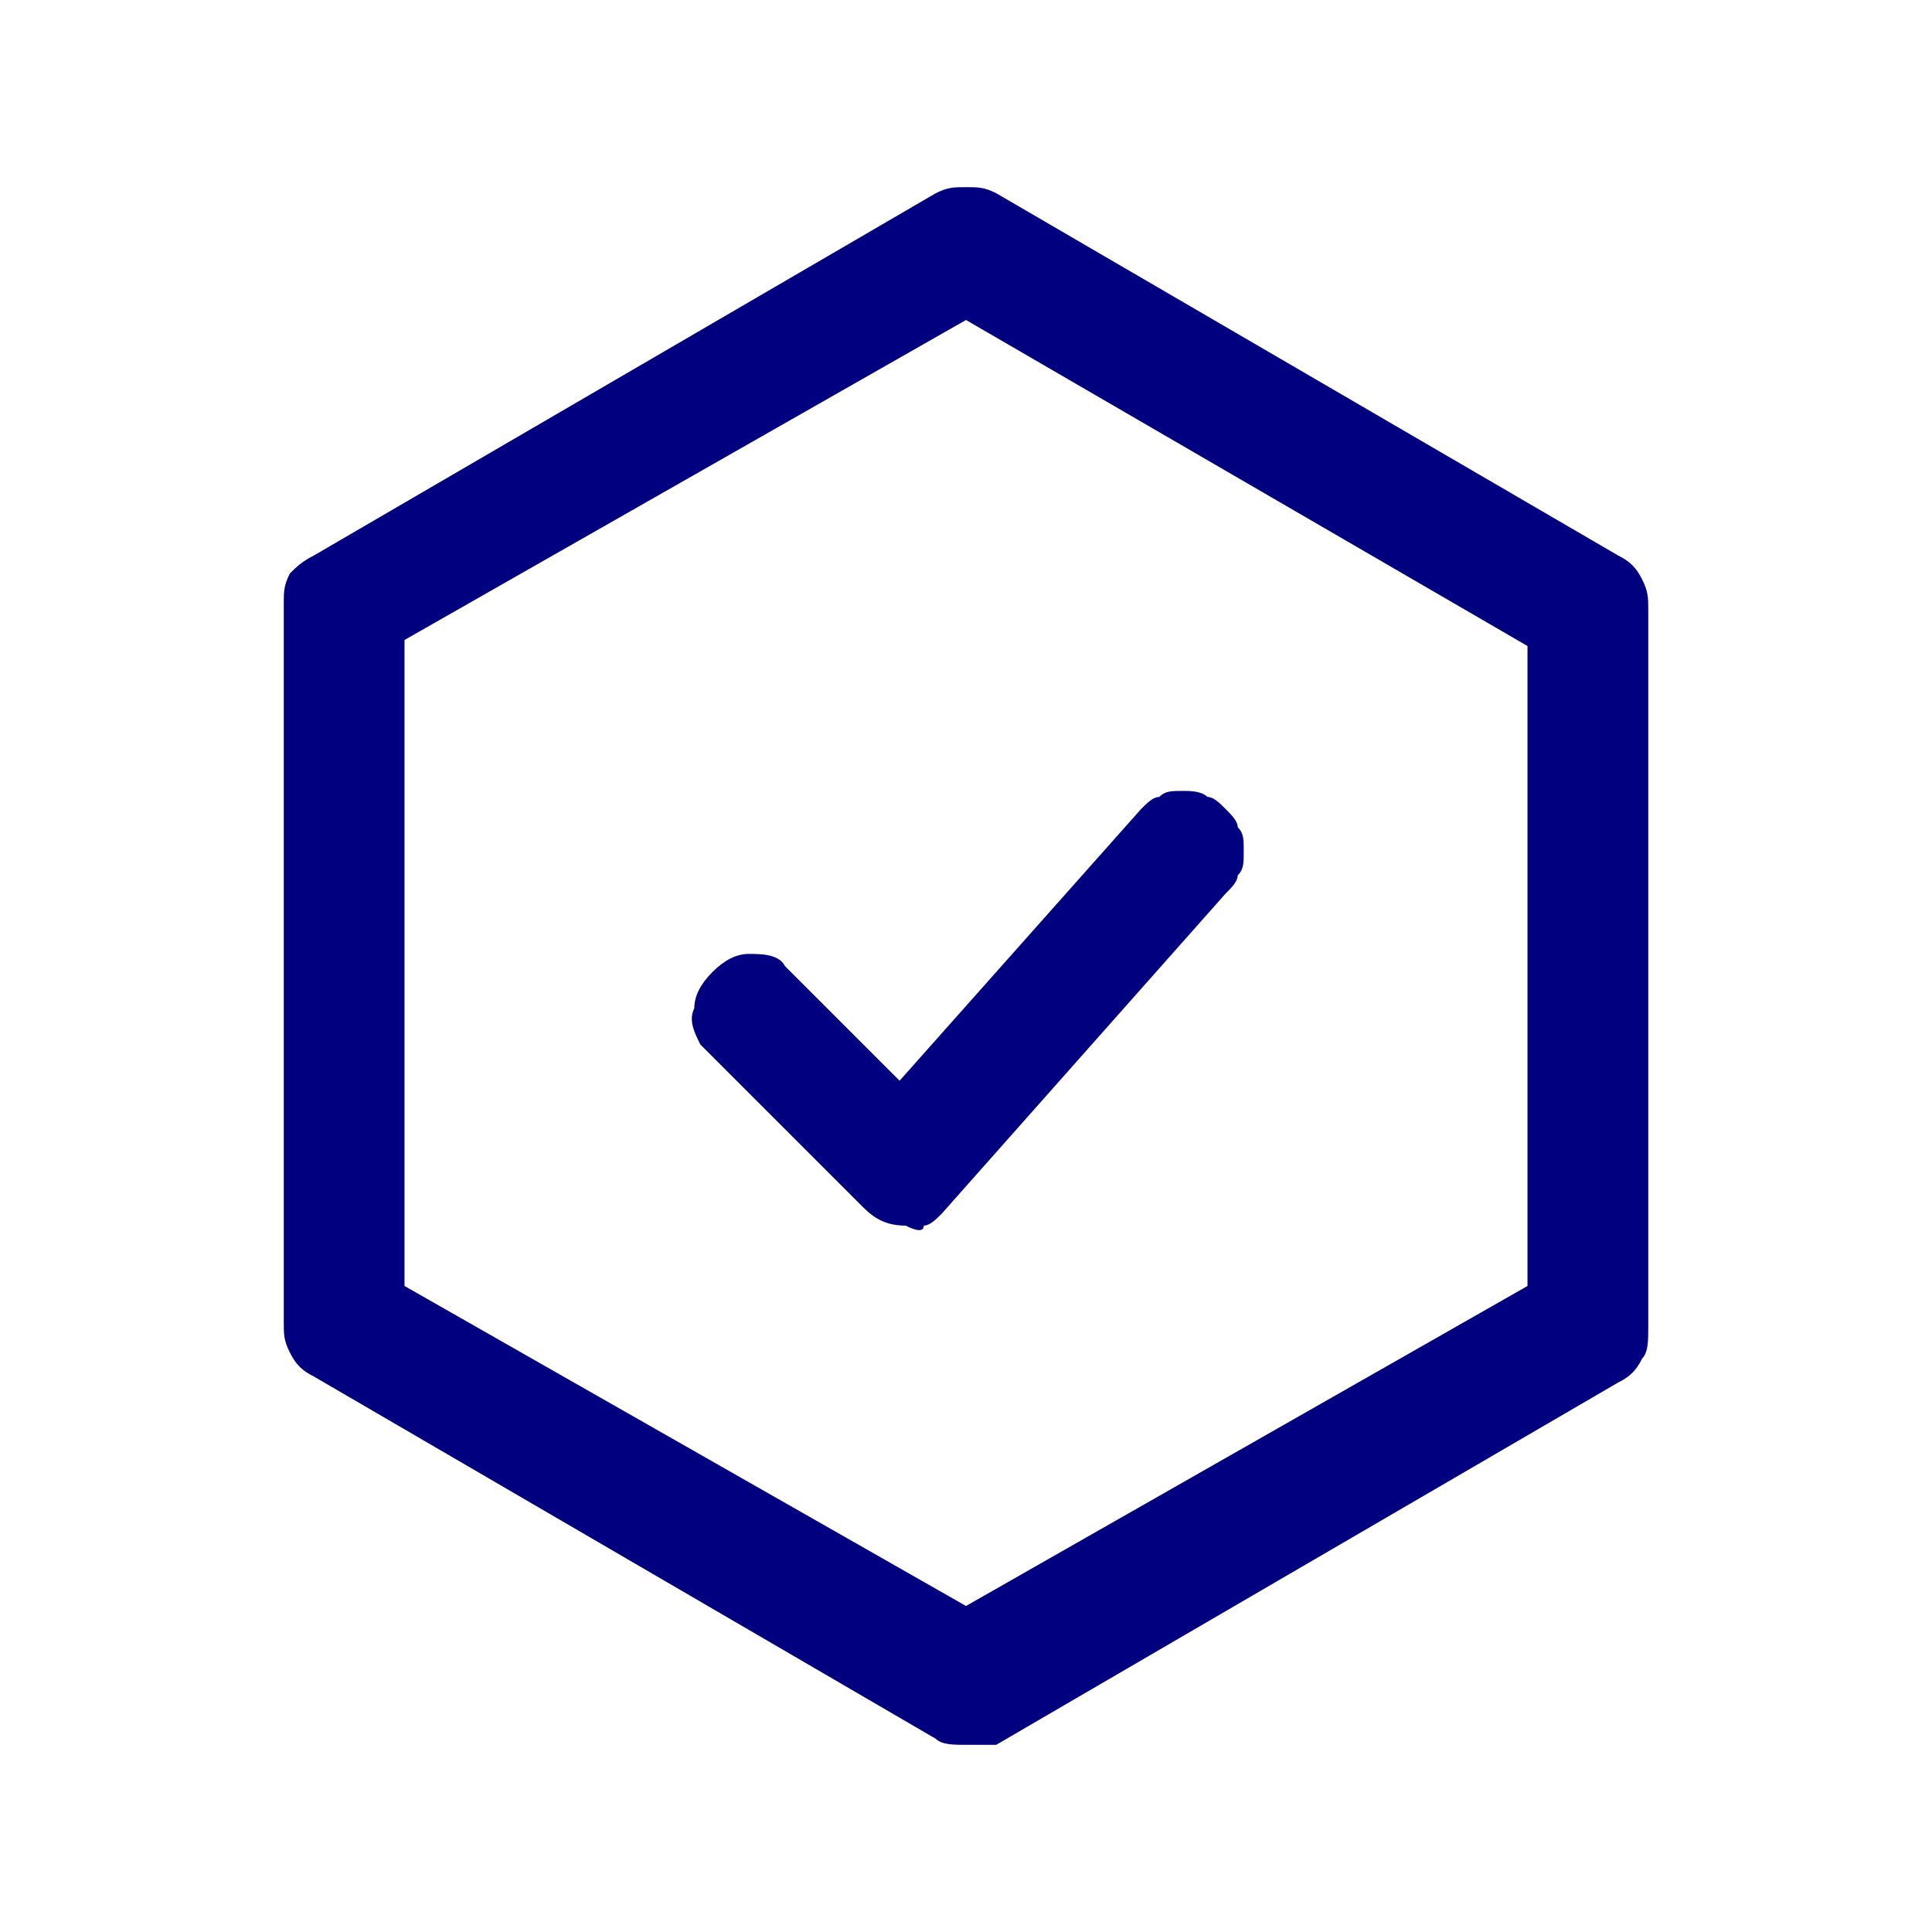
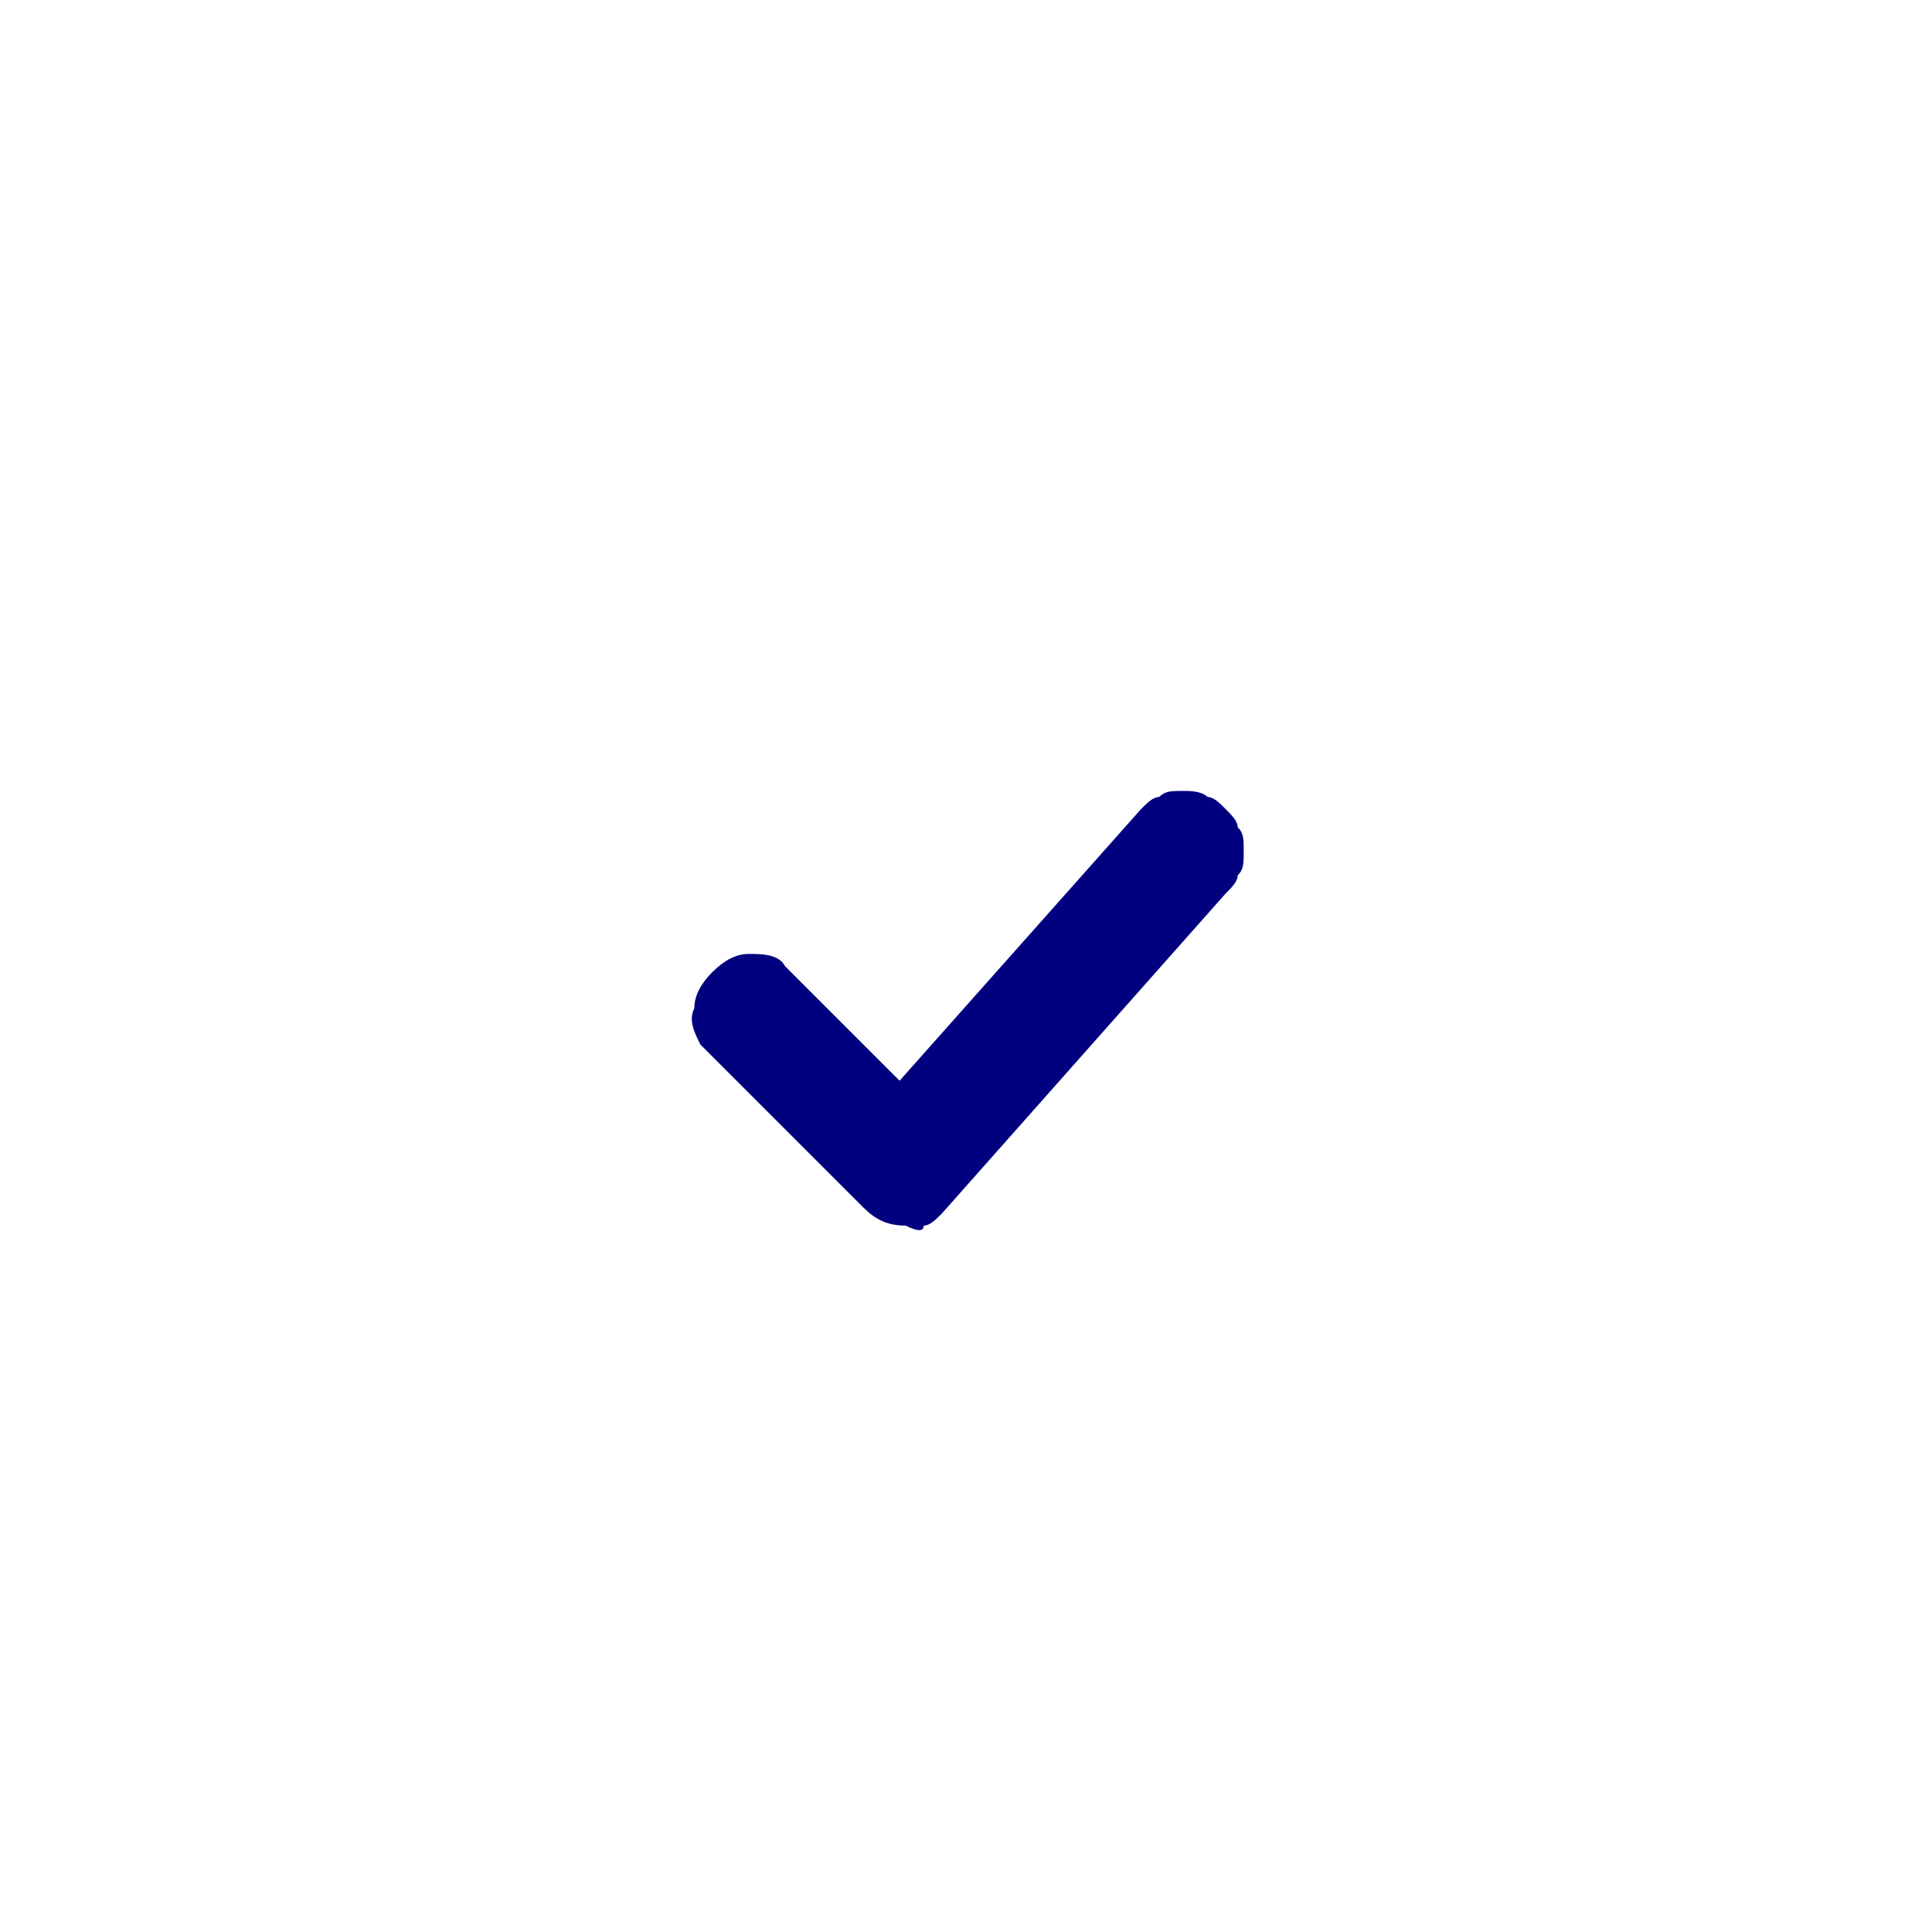
<svg xmlns="http://www.w3.org/2000/svg" version="1.1" id="Layer_1" x="0px" y="0px" viewBox="0 0 32 32" style="enable-background:new 0 0 32 32;" xml:space="preserve">
  <style type="text/css">
	.st0{fill:#01007F;}
</style>
  <g id="hex-check-svgrepo-com_1">
    <path id="Vector" class="st0" d="M15,20.3c-0.3,0-0.5-0.1-0.7-0.3l-2.7-2.7c-0.1-0.2-0.2-0.4-0.1-0.6c0-0.2,0.1-0.4,0.3-0.6   c0.2-0.2,0.4-0.3,0.6-0.3c0.2,0,0.5,0,0.6,0.2l1.9,1.9l4-4.5c0.1-0.1,0.2-0.2,0.3-0.2c0.1-0.1,0.2-0.1,0.4-0.1c0.1,0,0.3,0,0.4,0.1   c0.1,0,0.2,0.1,0.3,0.2c0.1,0.1,0.2,0.2,0.2,0.3c0.1,0.1,0.1,0.2,0.1,0.4s0,0.3-0.1,0.4c0,0.1-0.1,0.2-0.2,0.3l-4.7,5.3   c-0.1,0.1-0.2,0.2-0.3,0.2C15.3,20.4,15.2,20.4,15,20.3L15,20.3z" />
-     <path id="Vector_2" class="st0" d="M16,28.9c-0.2,0-0.4,0-0.5-0.1l-10.3-6c-0.2-0.1-0.3-0.2-0.4-0.4c-0.1-0.2-0.1-0.3-0.1-0.5V10   c0-0.2,0-0.3,0.1-0.5C4.9,9.4,5,9.3,5.2,9.2l10.3-6c0.2-0.1,0.3-0.1,0.5-0.1c0.2,0,0.3,0,0.5,0.1l10.3,6c0.2,0.1,0.3,0.2,0.4,0.4   c0.1,0.2,0.1,0.3,0.1,0.5V22c0,0.2,0,0.4-0.1,0.5c-0.1,0.2-0.2,0.3-0.4,0.4l-10.3,6C16.3,28.9,16.2,28.9,16,28.9z M6.7,21.3   l9.3,5.3l9.3-5.3V10.7L16,5.3l-9.3,5.3V21.3z" />
  </g>
</svg>